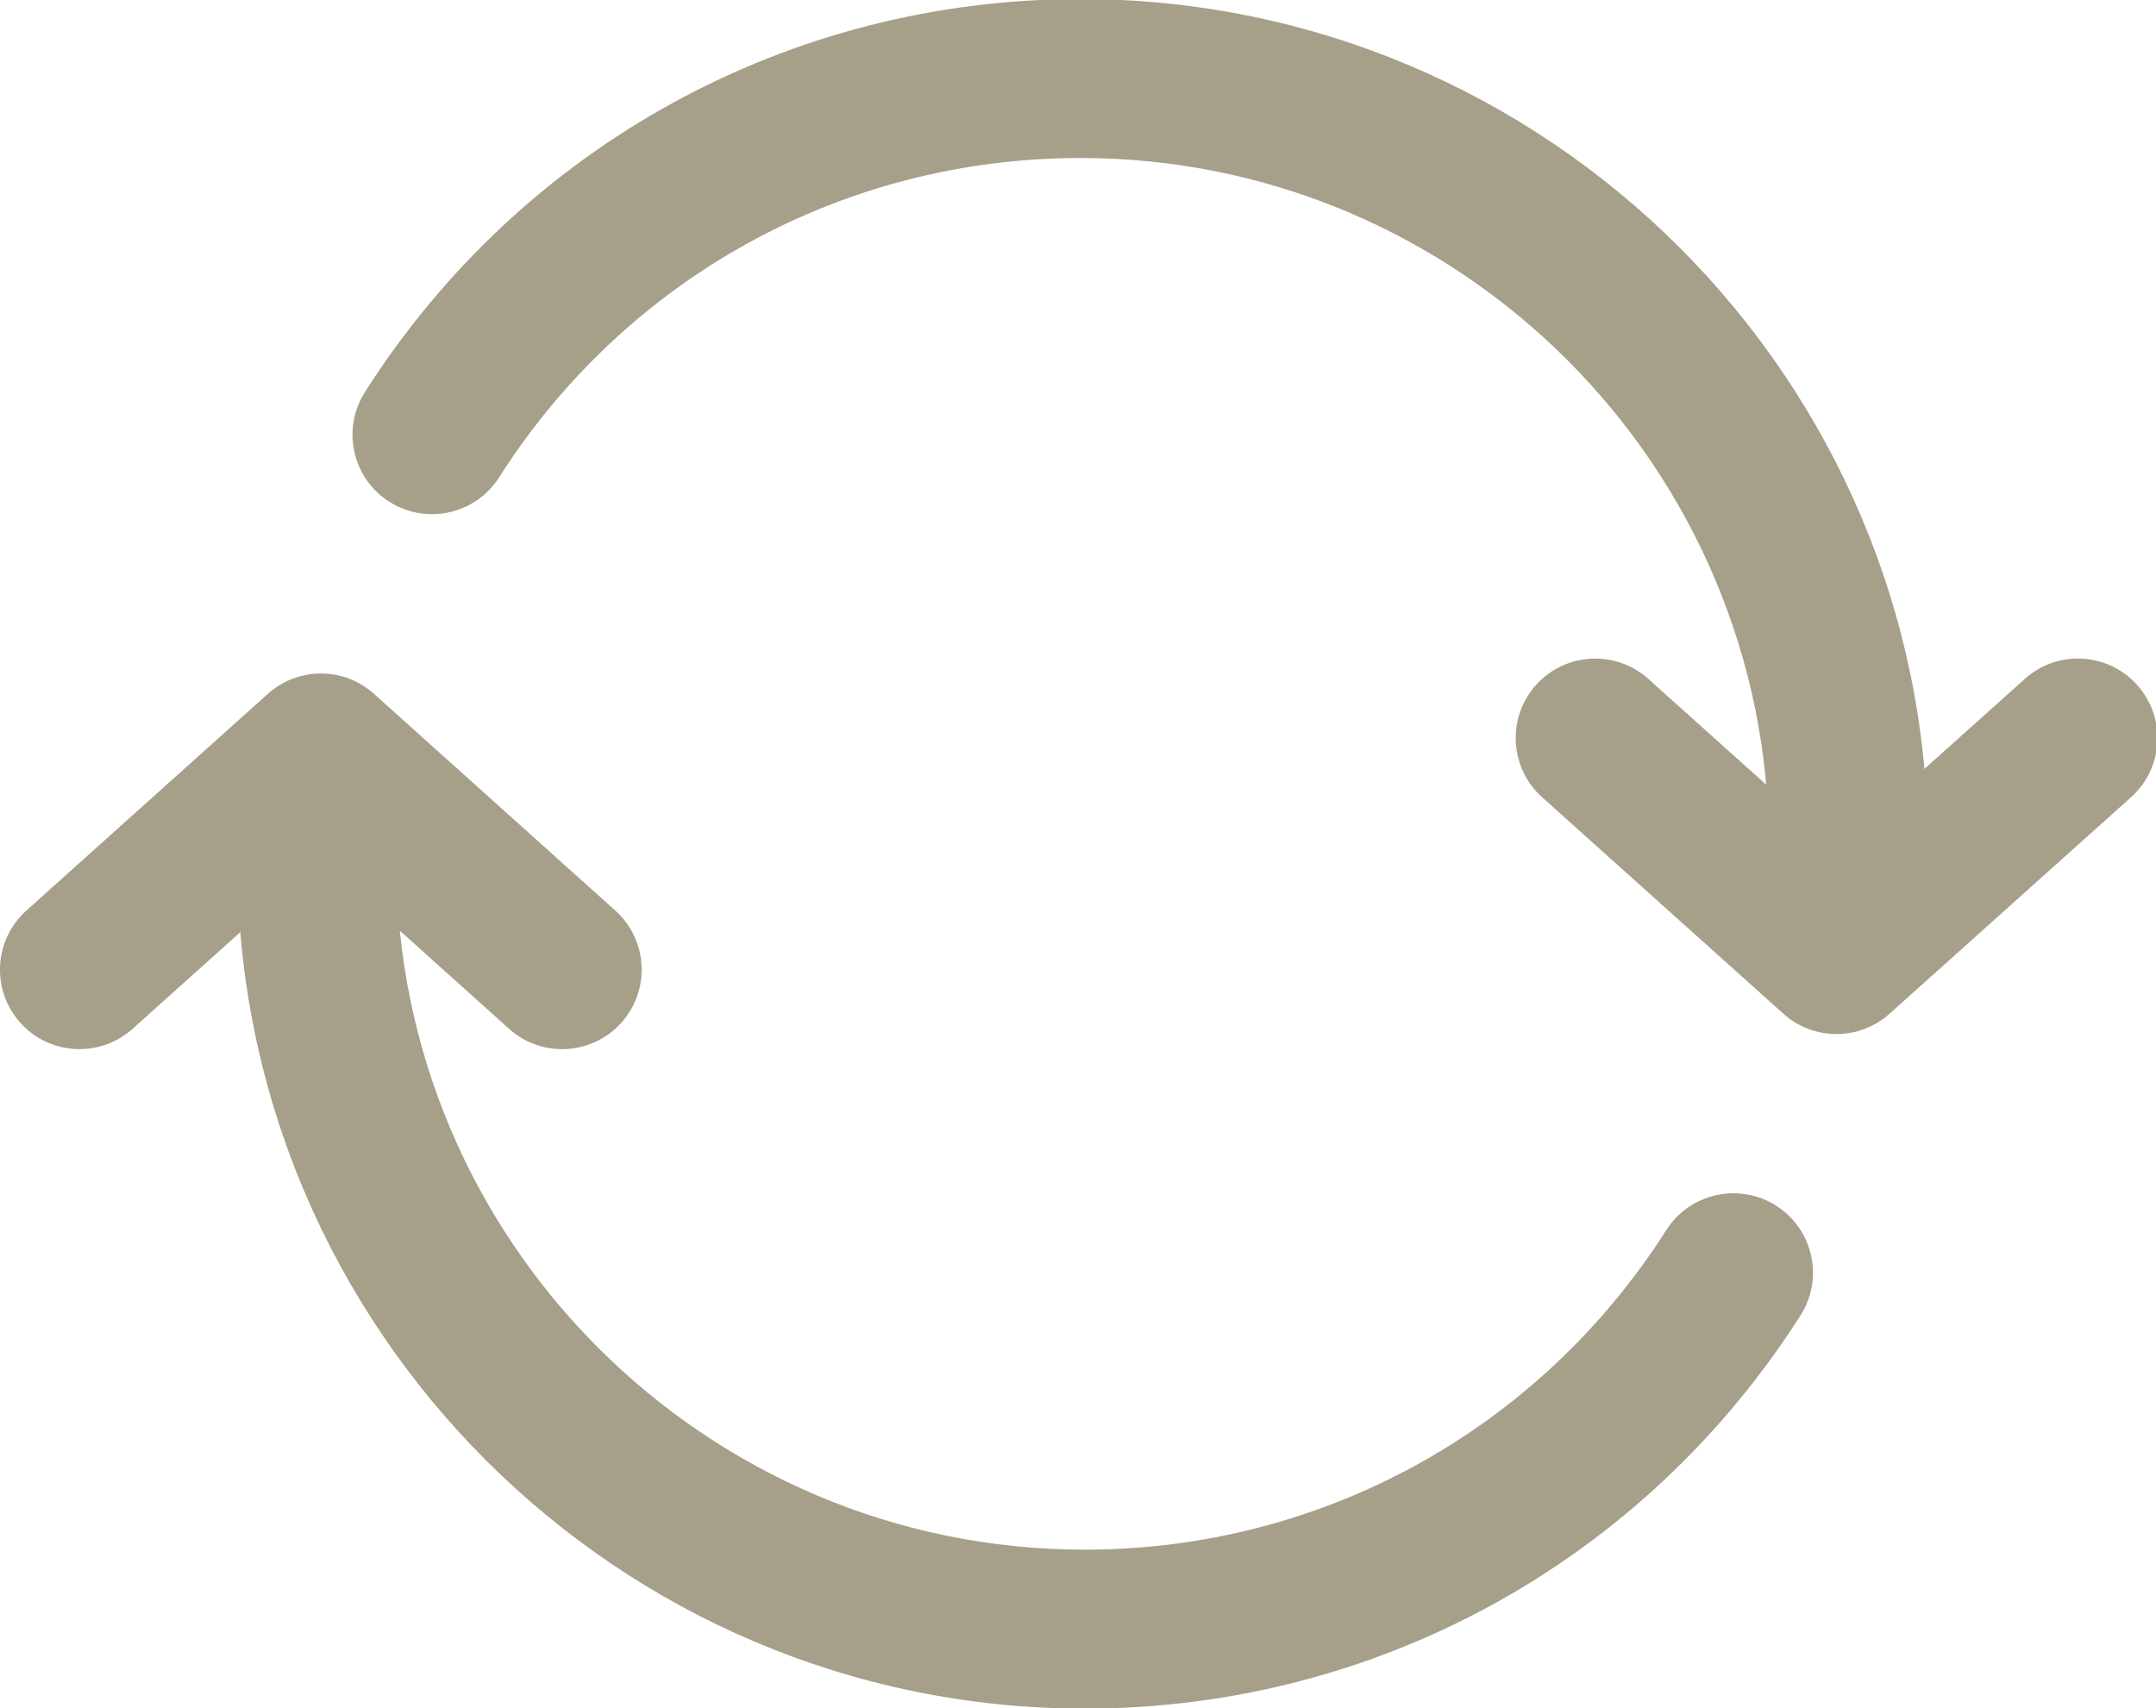
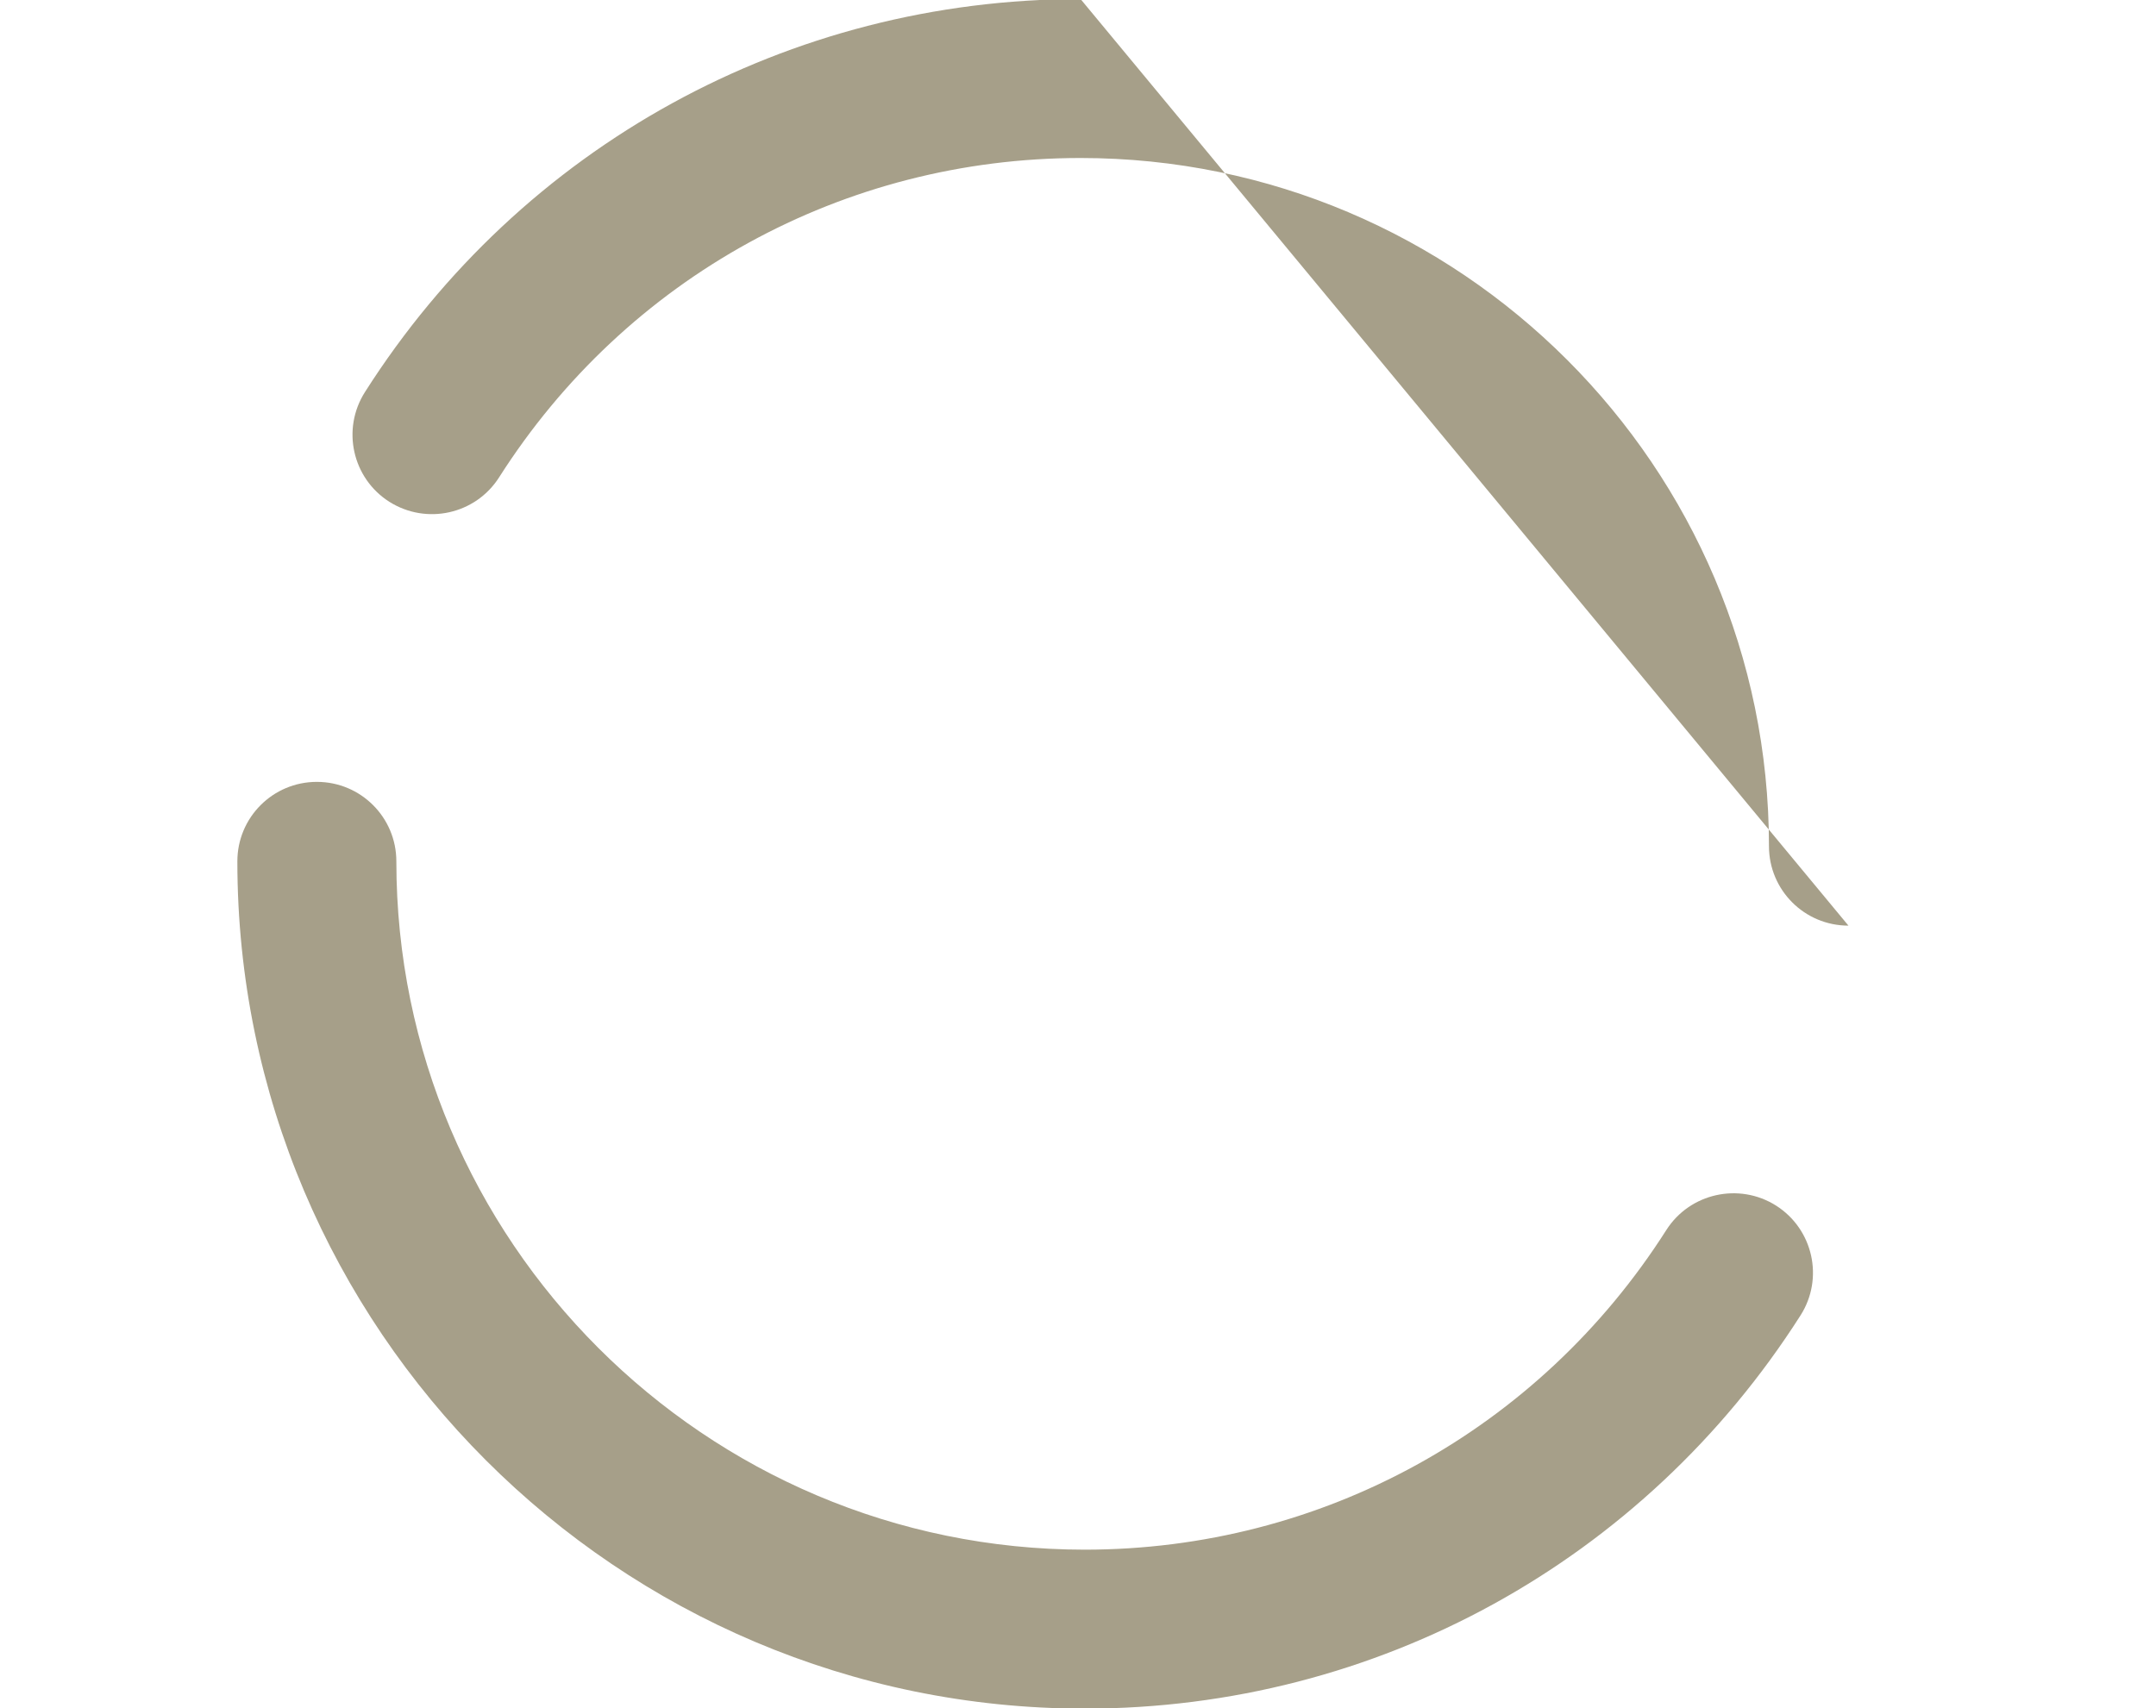
<svg xmlns="http://www.w3.org/2000/svg" id="svg8" version="1.1" viewBox="0 0 9.574 7.588" height="28.681" width="36.186">
  <defs id="defs2">
    <clipPath clipPathUnits="userSpaceOnUse" id="clipPath123">
      <path d="M 0,21.511 H 27.14 V 0 H 0 Z" id="path121" />
    </clipPath>
  </defs>
  <g transform="translate(12.347 -348.39)" id="layer1">
    <g id="g115" transform="matrix(.353 0 0 -.353 -12.347 355.979)">
      <g id="g117">
        <g id="g119" clip-path="url(#clipPath123)">
          <g id="g125" transform="translate(23.102 8.488)">
-             <path d="M 0,0 C -0.239,0 -0.478,0.085 -0.668,0.256 L -3.703,2.98 c -0.411,0.37 -0.445,1.001 -0.076,1.413 0.369,0.41 1.002,0.444 1.412,0.076 L 0,2.344 2.37,4.469 C 2.78,4.838 3.412,4.804 3.782,4.393 4.151,3.981 4.117,3.349 3.706,2.98 L 0.668,0.256 C 0.478,0.085 0.239,0 0,0" id="path127" fill="#a69f89" fill-opacity="1" fill-rule="nonzero" stroke="none" />
-           </g>
+             </g>
          <g id="g129" transform="translate(23.253 9.852)">
-             <path d="m 0,0 c -0.553,0 -1,0.447 -1,1 0,4.774 -3.885,8.659 -8.66,8.659 -2.98,0 -5.714,-1.503 -7.315,-4.019 -0.296,-0.464 -0.912,-0.602 -1.38,-0.307 -0.466,0.296 -0.604,0.914 -0.307,1.381 1.97,3.097 5.335,4.945 9.002,4.945 C -3.782,11.659 1,6.878 1,1 1,0.447 0.553,0 0,0" id="path131" fill="#a69f89" fill-opacity="1" fill-rule="nonzero" stroke="none" />
+             <path d="m 0,0 c -0.553,0 -1,0.447 -1,1 0,4.774 -3.885,8.659 -8.66,8.659 -2.98,0 -5.714,-1.503 -7.315,-4.019 -0.296,-0.464 -0.912,-0.602 -1.38,-0.307 -0.466,0.296 -0.604,0.914 -0.307,1.381 1.97,3.097 5.335,4.945 9.002,4.945 " id="path131" fill="#a69f89" fill-opacity="1" fill-rule="nonzero" stroke="none" />
          </g>
          <g id="g133" transform="translate(13.646)">
            <path d="m 0,0 c -5.878,0 -10.66,4.782 -10.66,10.661 0,0.553 0.447,1 1,1 0.553,0 1,-0.447 1,-1 C -8.66,5.886 -4.775,2 0,2 2.978,2 5.713,3.504 7.316,6.022 7.613,6.488 8.233,6.623 8.697,6.329 9.163,6.032 9.301,5.414 9.004,4.948 7.03,1.85 3.664,0 0,0" id="path135" fill="#a69f89" fill-opacity="1" fill-rule="nonzero" stroke="none" />
          </g>
          <g id="g137" transform="translate(7.072 8.298)">
-             <path d="M 0,0 C -0.238,0 -0.478,0.084 -0.668,0.256 L -3.035,2.382 -5.404,0.256 c -0.412,-0.368 -1.044,-0.335 -1.412,0.076 -0.37,0.411 -0.335,1.043 0.076,1.412 l 3.037,2.726 c 0.381,0.342 0.957,0.342 1.336,0 L 0.668,1.744 C 1.079,1.375 1.113,0.743 0.744,0.332 0.547,0.112 0.273,0 0,0" id="path139" fill="#a69f89" fill-opacity="1" fill-rule="nonzero" stroke="none" />
-           </g>
+             </g>
        </g>
      </g>
    </g>
  </g>
</svg>